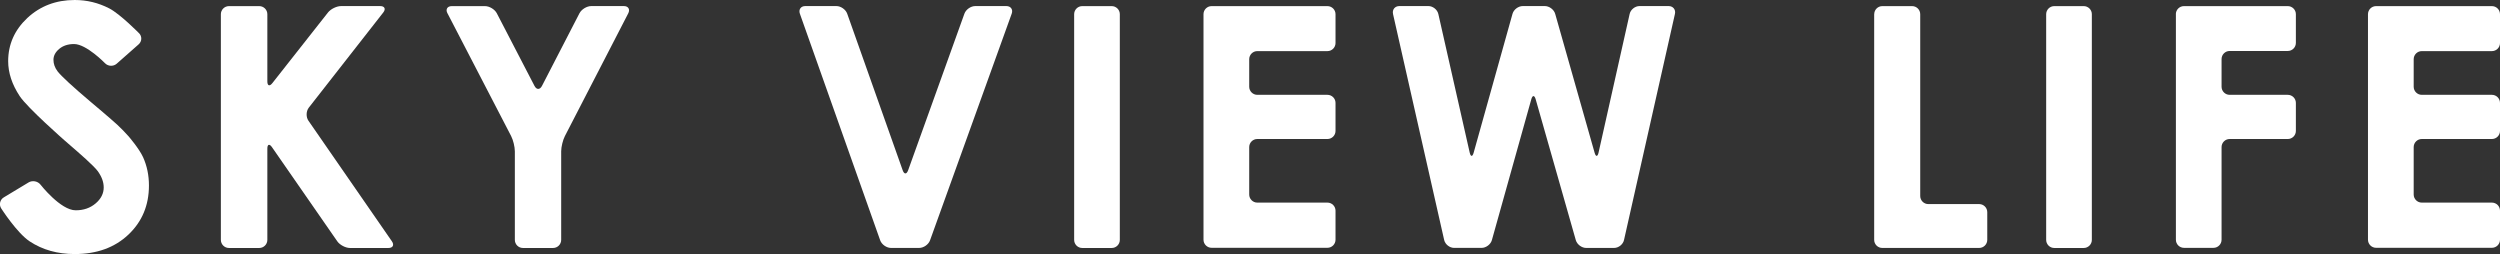
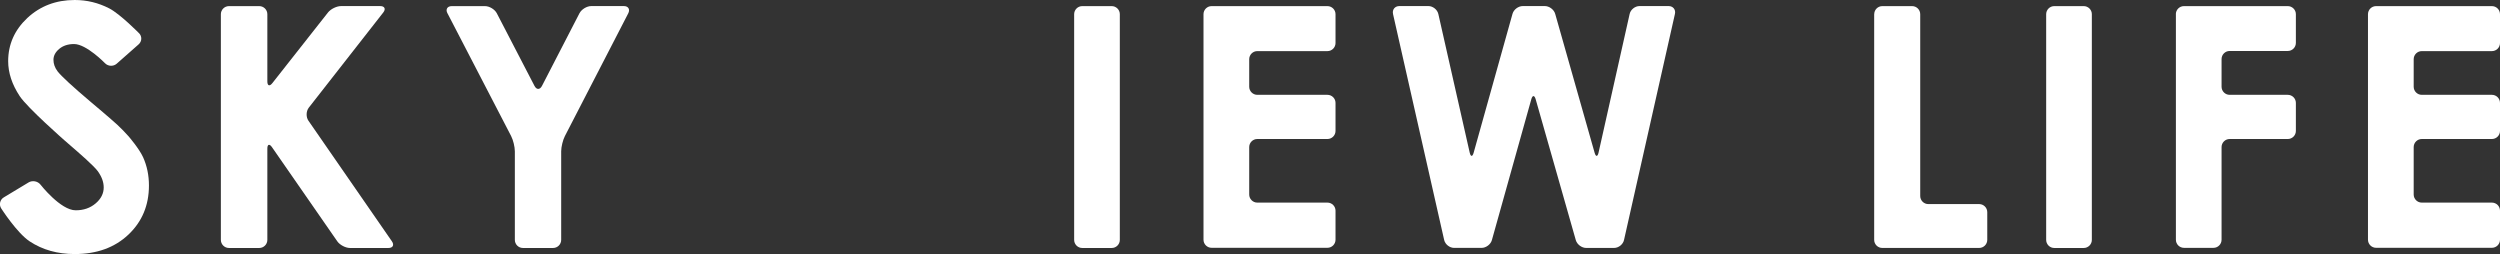
<svg xmlns="http://www.w3.org/2000/svg" id="_イヤー_2" viewBox="0 0 522.83 53.13">
  <rect x="0" y="0" width="522.83" height="53.13" fill="#333333" stroke="none" />
  <defs>
    <style>.cls-1{fill:#fff;stroke-width:0px;}</style>
  </defs>
-   <path class="cls-1" d="m29.08,6.94c.65.66.62,1.71-.08,2.33l-4.59,4.05c-.7.62-1.8.57-2.45-.1,0,0-3.88-4.01-6.47-4.01-1.26,0-2.3.34-3.1,1.01s-1.21,1.44-1.21,2.29.29,1.65.86,2.41c.78,1.01,3.13,3.18,7.06,6.5,3.67,3.07,5.43,4.67,5.43,4.67.69.63,1.75,1.72,2.36,2.42,0,0,2.23,2.58,3.04,4.38.81,1.8,1.22,3.77,1.22,5.9,0,4.15-1.44,7.58-4.3,10.28-2.87,2.71-6.61,4.06-11.22,4.06-3.6,0-6.74-.88-9.42-2.65-2.67-1.76-5.96-6.9-5.96-6.9-.5-.78-.26-1.82.54-2.3l5.19-3.13c.8-.48,1.92-.27,2.49.46,0,0,4.19,5.37,7.36,5.37,1.65,0,3.04-.48,4.17-1.44,1.13-.96,1.69-2.07,1.69-3.34,0-1.15-.43-2.29-1.27-3.44-.85-1.15-4.33-4.15-4.33-4.15-.71-.61-1.86-1.61-2.56-2.22,0,0-7.8-6.84-9.41-9.29-1.61-2.44-2.41-4.88-2.41-7.31,0-3.51,1.34-6.52,4.01-9.03C8.41,1.26,11.71,0,15.63,0c2.53,0,4.93.58,7.21,1.75,2.28,1.17,6.23,5.19,6.23,5.19Z" />
+   <path class="cls-1" d="m29.08,6.94c.65.66.62,1.71-.08,2.33l-4.59,4.05c-.7.62-1.8.57-2.45-.1,0,0-3.88-4.01-6.47-4.01-1.26,0-2.3.34-3.1,1.01s-1.21,1.44-1.21,2.29.29,1.65.86,2.41c.78,1.01,3.13,3.18,7.06,6.5,3.67,3.07,5.43,4.67,5.43,4.67.69.63,1.75,1.72,2.36,2.42,0,0,2.23,2.58,3.04,4.38.81,1.8,1.22,3.77,1.22,5.9,0,4.15-1.44,7.58-4.3,10.28-2.87,2.71-6.61,4.06-11.22,4.06-3.6,0-6.74-.88-9.42-2.65-2.67-1.76-5.96-6.9-5.96-6.9-.5-.78-.26-1.82.54-2.3l5.19-3.13c.8-.48,1.92-.27,2.49.46,0,0,4.19,5.37,7.36,5.37,1.65,0,3.04-.48,4.17-1.44,1.13-.96,1.69-2.07,1.69-3.34,0-1.15-.43-2.29-1.27-3.44-.85-1.15-4.33-4.15-4.33-4.15-.71-.61-1.86-1.61-2.56-2.22,0,0-7.8-6.84-9.41-9.29-1.61-2.44-2.41-4.88-2.41-7.31,0-3.51,1.34-6.52,4.01-9.03C8.41,1.26,11.71,0,15.63,0c2.53,0,4.93.58,7.21,1.75,2.28,1.17,6.23,5.19,6.23,5.19" />
  <path class="cls-1" d="m46.19,2.97c0-.93.76-1.69,1.69-1.69h6.34c.93,0,1.69.76,1.69,1.69v14.05c0,.93.47,1.1,1.05.36l11.64-14.78c.58-.73,1.81-1.33,2.74-1.33h8.17c.93,0,1.22.6.65,1.33l-15.58,19.91c-.57.73-.61,1.96-.08,2.73l17.46,25.23c.53.77.2,1.39-.73,1.39h-8.03c-.93,0-2.13-.63-2.66-1.39l-13.66-19.69c-.53-.77-.97-.63-.97.3v19.09c0,.93-.76,1.69-1.69,1.69h-6.34c-.93,0-1.69-.76-1.69-1.69V2.97Z" />
  <path class="cls-1" d="m93.57,2.78c-.43-.83-.02-1.5.91-1.5h6.95c.93,0,2.05.68,2.47,1.5l7.88,15.19c.43.83,1.13.83,1.56,0l7.84-15.19c.43-.83,1.54-1.51,2.47-1.51h6.82c.93,0,1.34.68.92,1.51l-13.25,25.67c-.43.83-.78,2.27-.78,3.2v18.52c0,.93-.76,1.69-1.69,1.69h-6.31c-.93,0-1.69-.76-1.69-1.69v-18.52c0-.93-.35-2.37-.78-3.2l-13.31-25.67Z" />
-   <path class="cls-1" d="m167.28,2.87c-.31-.88.2-1.6,1.13-1.6h6.51c.93,0,1.95.72,2.26,1.6l11.6,32.74c.31.88.82.88,1.14,0l11.77-32.75c.32-.88,1.34-1.59,2.27-1.59h6.5c.93,0,1.44.72,1.12,1.59l-17.08,47.4c-.32.88-1.34,1.59-2.27,1.59h-5.9c-.93,0-1.95-.72-2.26-1.6L167.28,2.87Z" />
  <path class="cls-1" d="m224.64,2.97c0-.93.76-1.69,1.69-1.69h6.17c.93,0,1.69.76,1.69,1.69v47.2c0,.93-.76,1.69-1.69,1.69h-6.17c-.93,0-1.69-.76-1.69-1.69V2.97Z" />
  <path class="cls-1" d="m251.69,2.97c0-.93.76-1.69,1.69-1.69h24.23c.93,0,1.69.76,1.69,1.69v6.03c0,.93-.76,1.69-1.69,1.69h-14.67c-.93,0-1.69.76-1.69,1.69v5.76c0,.93.76,1.69,1.69,1.69h14.67c.93,0,1.69.76,1.69,1.69v5.86c0,.93-.76,1.69-1.69,1.69h-14.67c-.93,0-1.69.76-1.69,1.69v9.92c0,.93.76,1.69,1.69,1.69h14.67c.93,0,1.69.76,1.69,1.69v6.07c0,.93-.76,1.69-1.69,1.69h-24.23c-.93,0-1.69-.76-1.69-1.69V2.97Z" />
  <path class="cls-1" d="m291.33,2.92c-.21-.91.39-1.65,1.32-1.65h6.08c.93,0,1.86.74,2.07,1.65l6.56,28.99c.21.91.58.92.83.02l8.12-29.03c.25-.9,1.22-1.63,2.15-1.63h4.62c.93,0,1.9.73,2.16,1.63l8.24,29.03c.25.9.63.89.83-.02l6.5-28.99c.2-.91,1.13-1.65,2.06-1.65h6.09c.93,0,1.53.74,1.32,1.65l-10.65,47.28c-.2.91-1.13,1.65-2.07,1.65h-5.85c-.93,0-1.9-.73-2.16-1.63l-8.39-29.45c-.26-.9-.67-.9-.92,0l-8.24,29.44c-.25.9-1.22,1.63-2.15,1.63h-5.76c-.93,0-1.86-.74-2.07-1.65l-10.7-47.28Z" />
  <path class="cls-1" d="m391.96,2.97c0-.93.76-1.69,1.69-1.69h6.24c.93,0,1.69.76,1.69,1.69v38.02c0,.93.76,1.69,1.69,1.69h10.64c.93,0,1.69.76,1.69,1.69v5.79c0,.93-.76,1.69-1.69,1.69h-20.27c-.93,0-1.69-.76-1.69-1.69V2.97Z" />
  <path class="cls-1" d="m427.92,2.97c0-.93.76-1.69,1.69-1.69h6.17c.93,0,1.69.76,1.69,1.69v47.2c0,.93-.76,1.69-1.69,1.69h-6.17c-.93,0-1.69-.76-1.69-1.69V2.97Z" />
  <path class="cls-1" d="m455.04,2.97c0-.93.76-1.69,1.69-1.69h21.72c.93,0,1.69.76,1.69,1.69v6c0,.93-.76,1.69-1.69,1.69h-12.16c-.93,0-1.69.76-1.69,1.69v5.79c0,.93.76,1.69,1.69,1.69h12.16c.93,0,1.69.76,1.69,1.69v5.86c0,.93-.76,1.69-1.69,1.69h-12.16c-.93,0-1.69.76-1.69,1.69v19.38c0,.93-.76,1.69-1.69,1.69h-6.17c-.93,0-1.69-.76-1.69-1.69V2.97Z" />
  <path class="cls-1" d="m495.22,2.97c0-.93.76-1.69,1.69-1.69h24.23c.93,0,1.69.76,1.69,1.69v6.03c0,.93-.76,1.69-1.69,1.69h-14.67c-.93,0-1.69.76-1.69,1.69v5.76c0,.93.76,1.69,1.69,1.69h14.67c.93,0,1.69.76,1.69,1.69v5.86c0,.93-.76,1.69-1.69,1.69h-14.67c-.93,0-1.69.76-1.69,1.69v9.92c0,.93.76,1.69,1.69,1.69h14.67c.93,0,1.69.76,1.69,1.69v6.07c0,.93-.76,1.69-1.69,1.69h-24.23c-.93,0-1.69-.76-1.69-1.69V2.97Z" />
</svg>